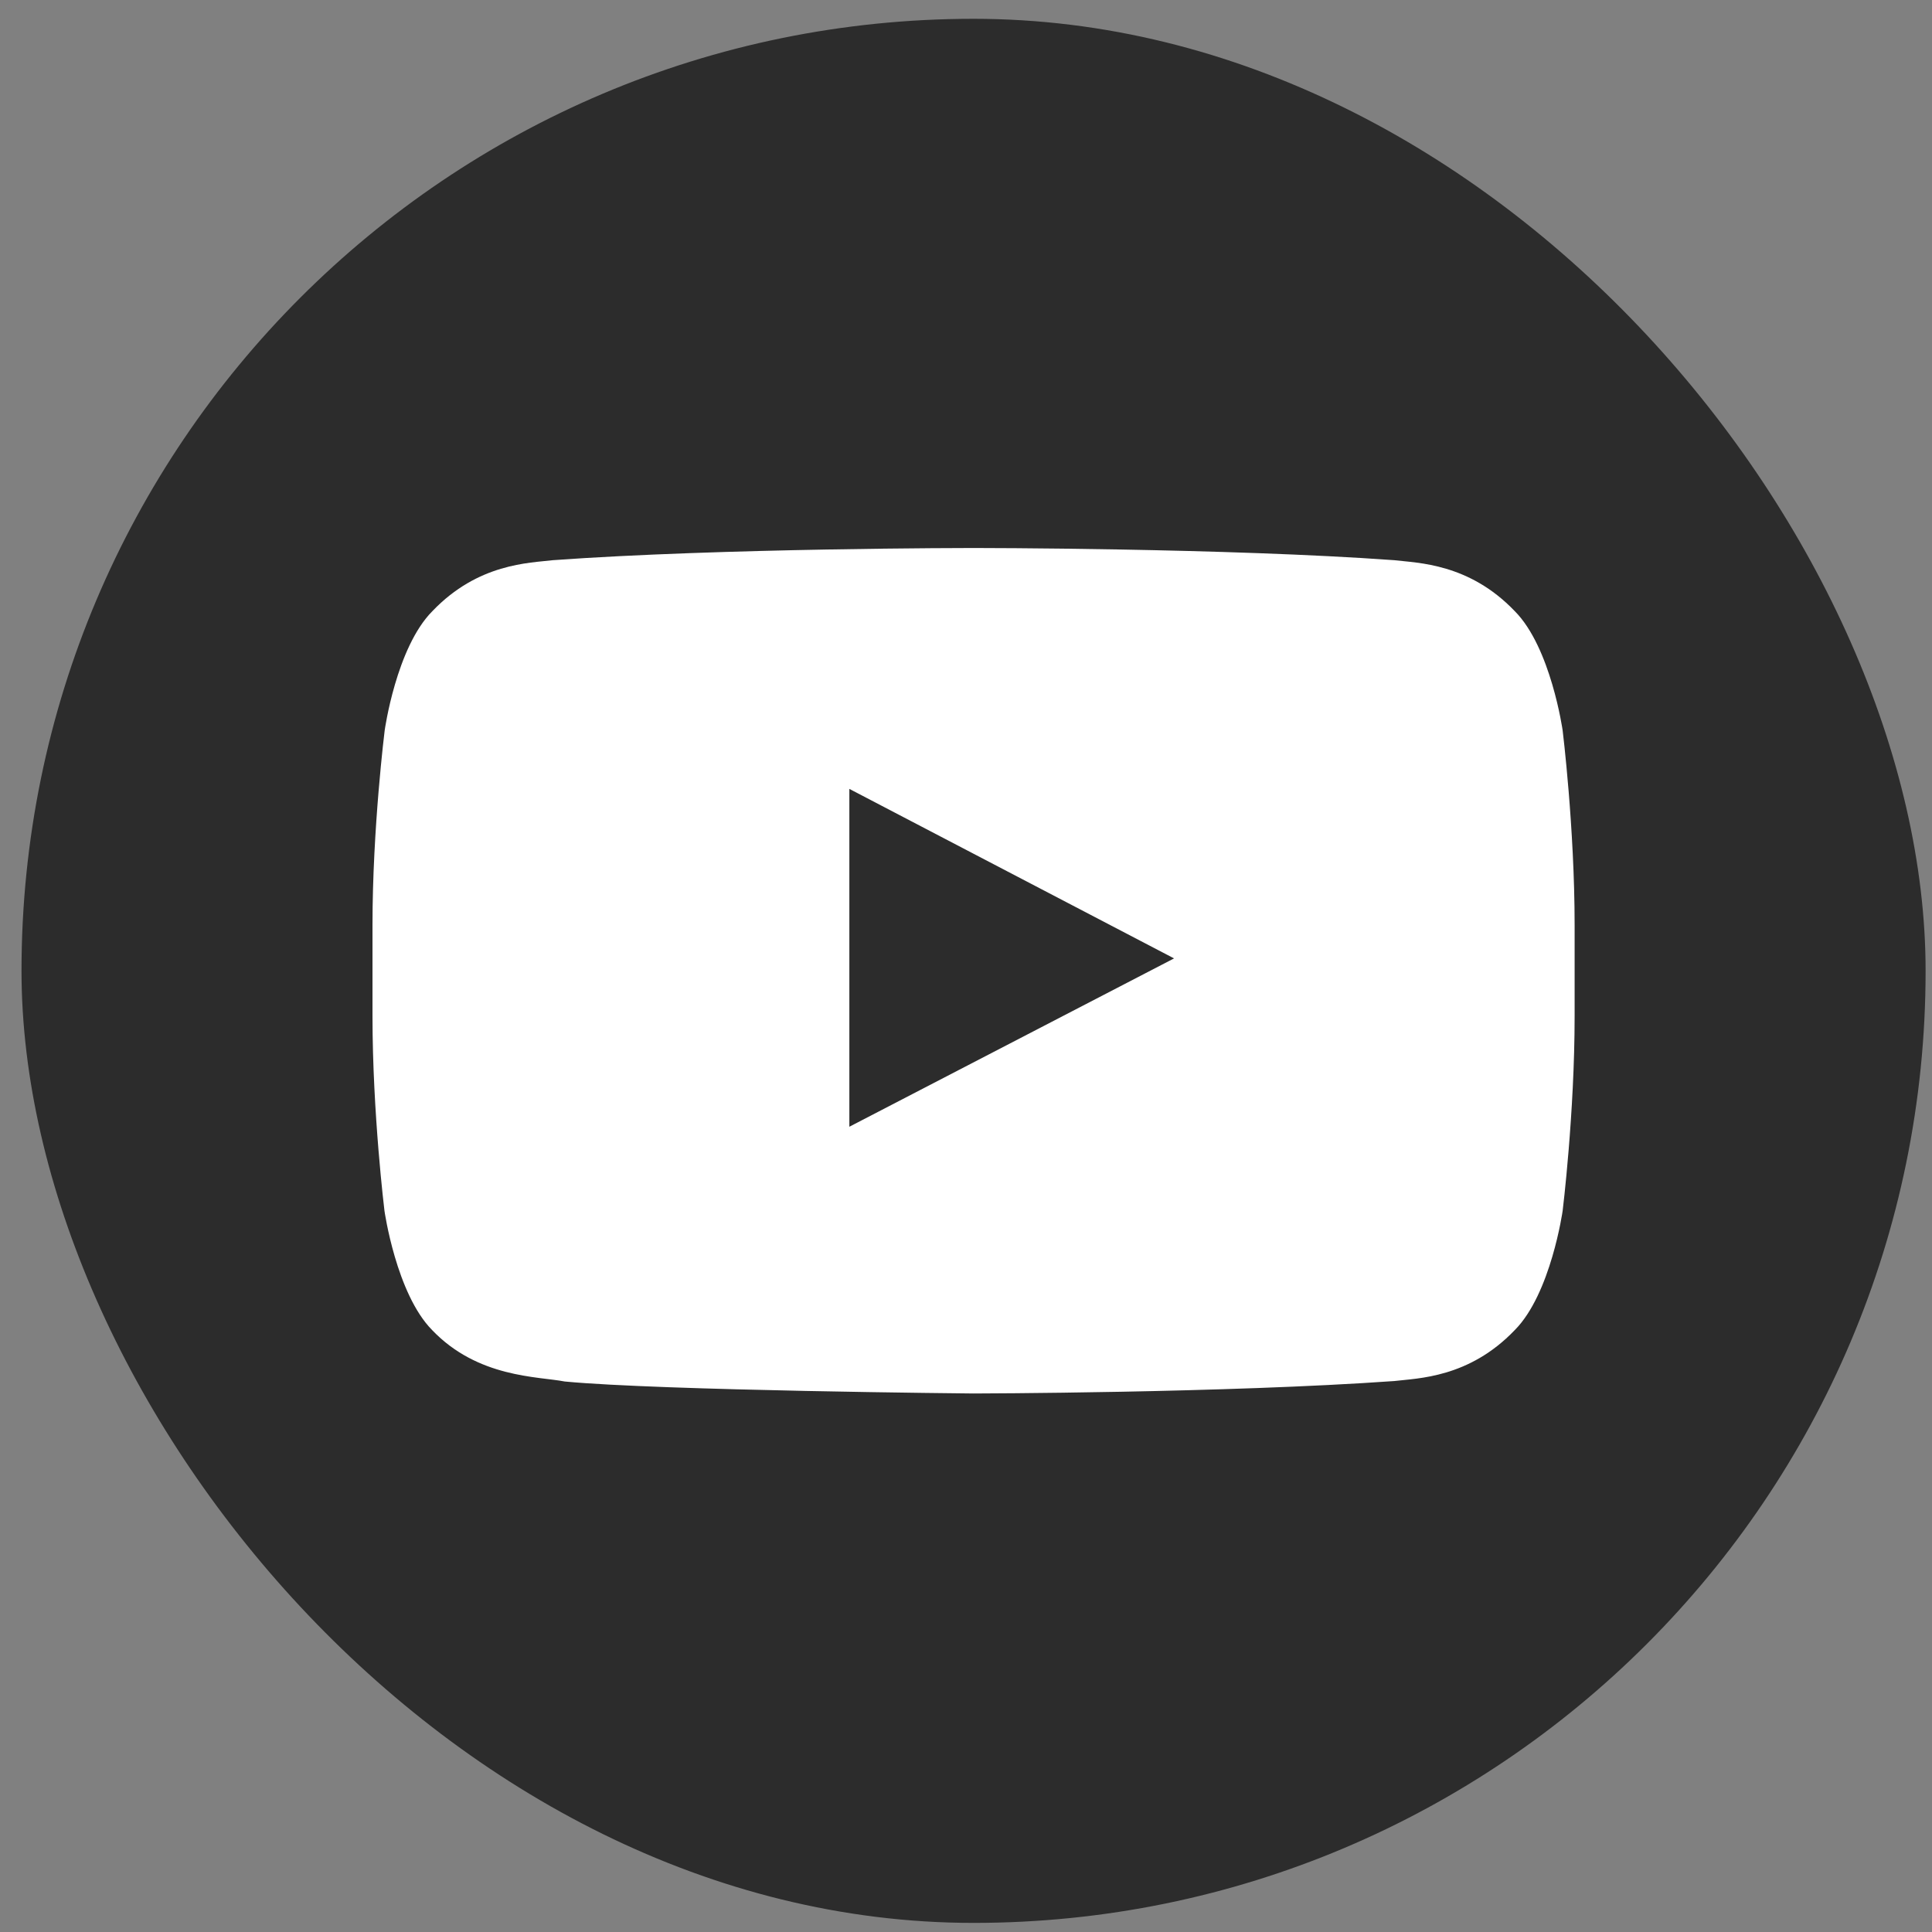
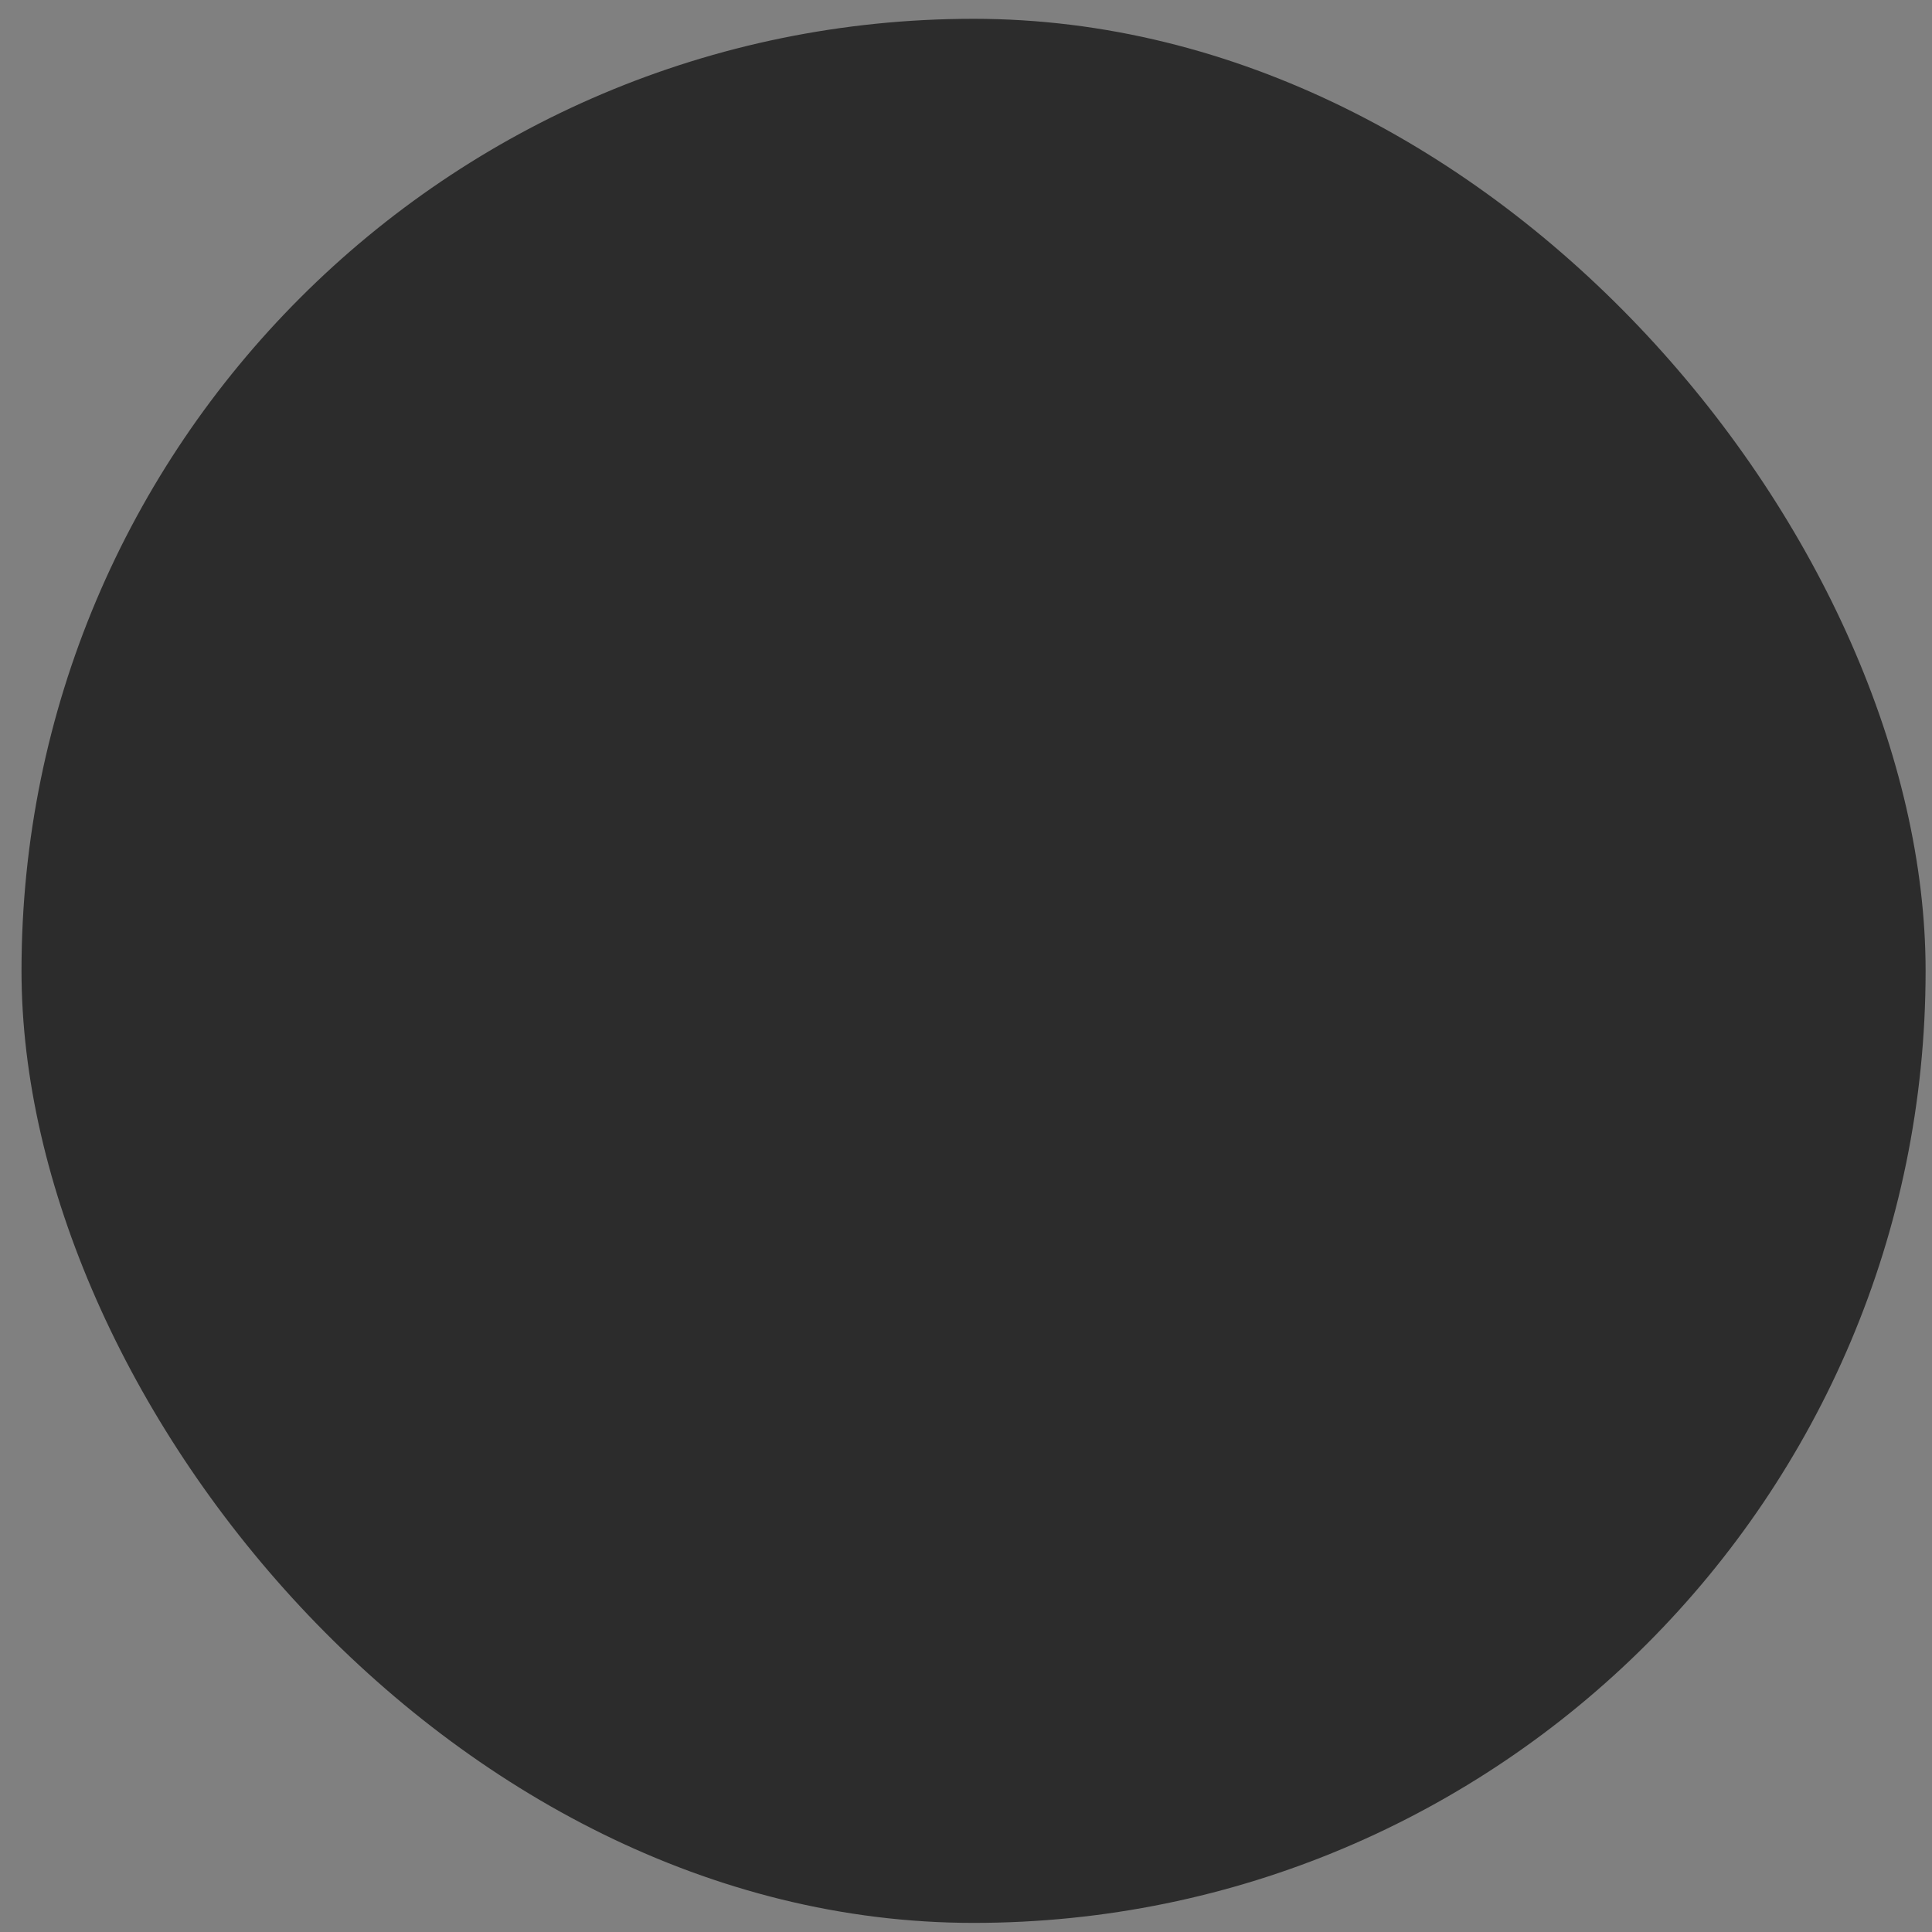
<svg xmlns="http://www.w3.org/2000/svg" width="45" height="45" viewBox="0 0 45 45" fill="none">
  <rect x="0" y="0" width="45" height="45" fill="#808080" stroke="none" />
  <rect x="0.501" y="0.438" width="44.35" height="44.35" rx="22.175" fill="#2C2C2C" />
  <g clip-path="url(#clip0_7245_10166)">
-     <path d="M36.397 17.013C36.397 17.013 36.124 15.082 35.282 14.235C34.215 13.119 33.023 13.114 32.476 13.048C28.561 12.764 22.682 12.764 22.682 12.764H22.671C22.671 12.764 16.792 12.764 12.876 13.048C12.329 13.114 11.137 13.119 10.071 14.235C9.228 15.082 8.96 17.013 8.96 17.013C8.96 17.013 8.676 19.282 8.676 21.547V23.668C8.676 25.932 8.955 28.202 8.955 28.202C8.955 28.202 9.228 30.132 10.065 30.98C11.132 32.096 12.532 32.057 13.155 32.178C15.397 32.391 22.676 32.457 22.676 32.457C22.676 32.457 28.561 32.446 32.476 32.167C33.023 32.101 34.215 32.096 35.282 30.98C36.124 30.132 36.397 28.202 36.397 28.202C36.397 28.202 36.676 25.938 36.676 23.668V21.547C36.676 19.282 36.397 17.013 36.397 17.013ZM19.783 26.244V18.375L27.346 22.323L19.783 26.244Z" fill="white" />
+     <path d="M36.397 17.013C36.397 17.013 36.124 15.082 35.282 14.235C34.215 13.119 33.023 13.114 32.476 13.048C28.561 12.764 22.682 12.764 22.682 12.764H22.671C22.671 12.764 16.792 12.764 12.876 13.048C12.329 13.114 11.137 13.119 10.071 14.235C8.96 17.013 8.676 19.282 8.676 21.547V23.668C8.676 25.932 8.955 28.202 8.955 28.202C8.955 28.202 9.228 30.132 10.065 30.98C11.132 32.096 12.532 32.057 13.155 32.178C15.397 32.391 22.676 32.457 22.676 32.457C22.676 32.457 28.561 32.446 32.476 32.167C33.023 32.101 34.215 32.096 35.282 30.98C36.124 30.132 36.397 28.202 36.397 28.202C36.397 28.202 36.676 25.938 36.676 23.668V21.547C36.676 19.282 36.397 17.013 36.397 17.013ZM19.783 26.244V18.375L27.346 22.323L19.783 26.244Z" fill="white" />
  </g>
  <defs>
    <clipPath id="clip0_7245_10166">
-       <rect width="28" height="28" fill="white" transform="translate(8.676 8.613)" />
-     </clipPath>
+       </clipPath>
  </defs>
</svg>